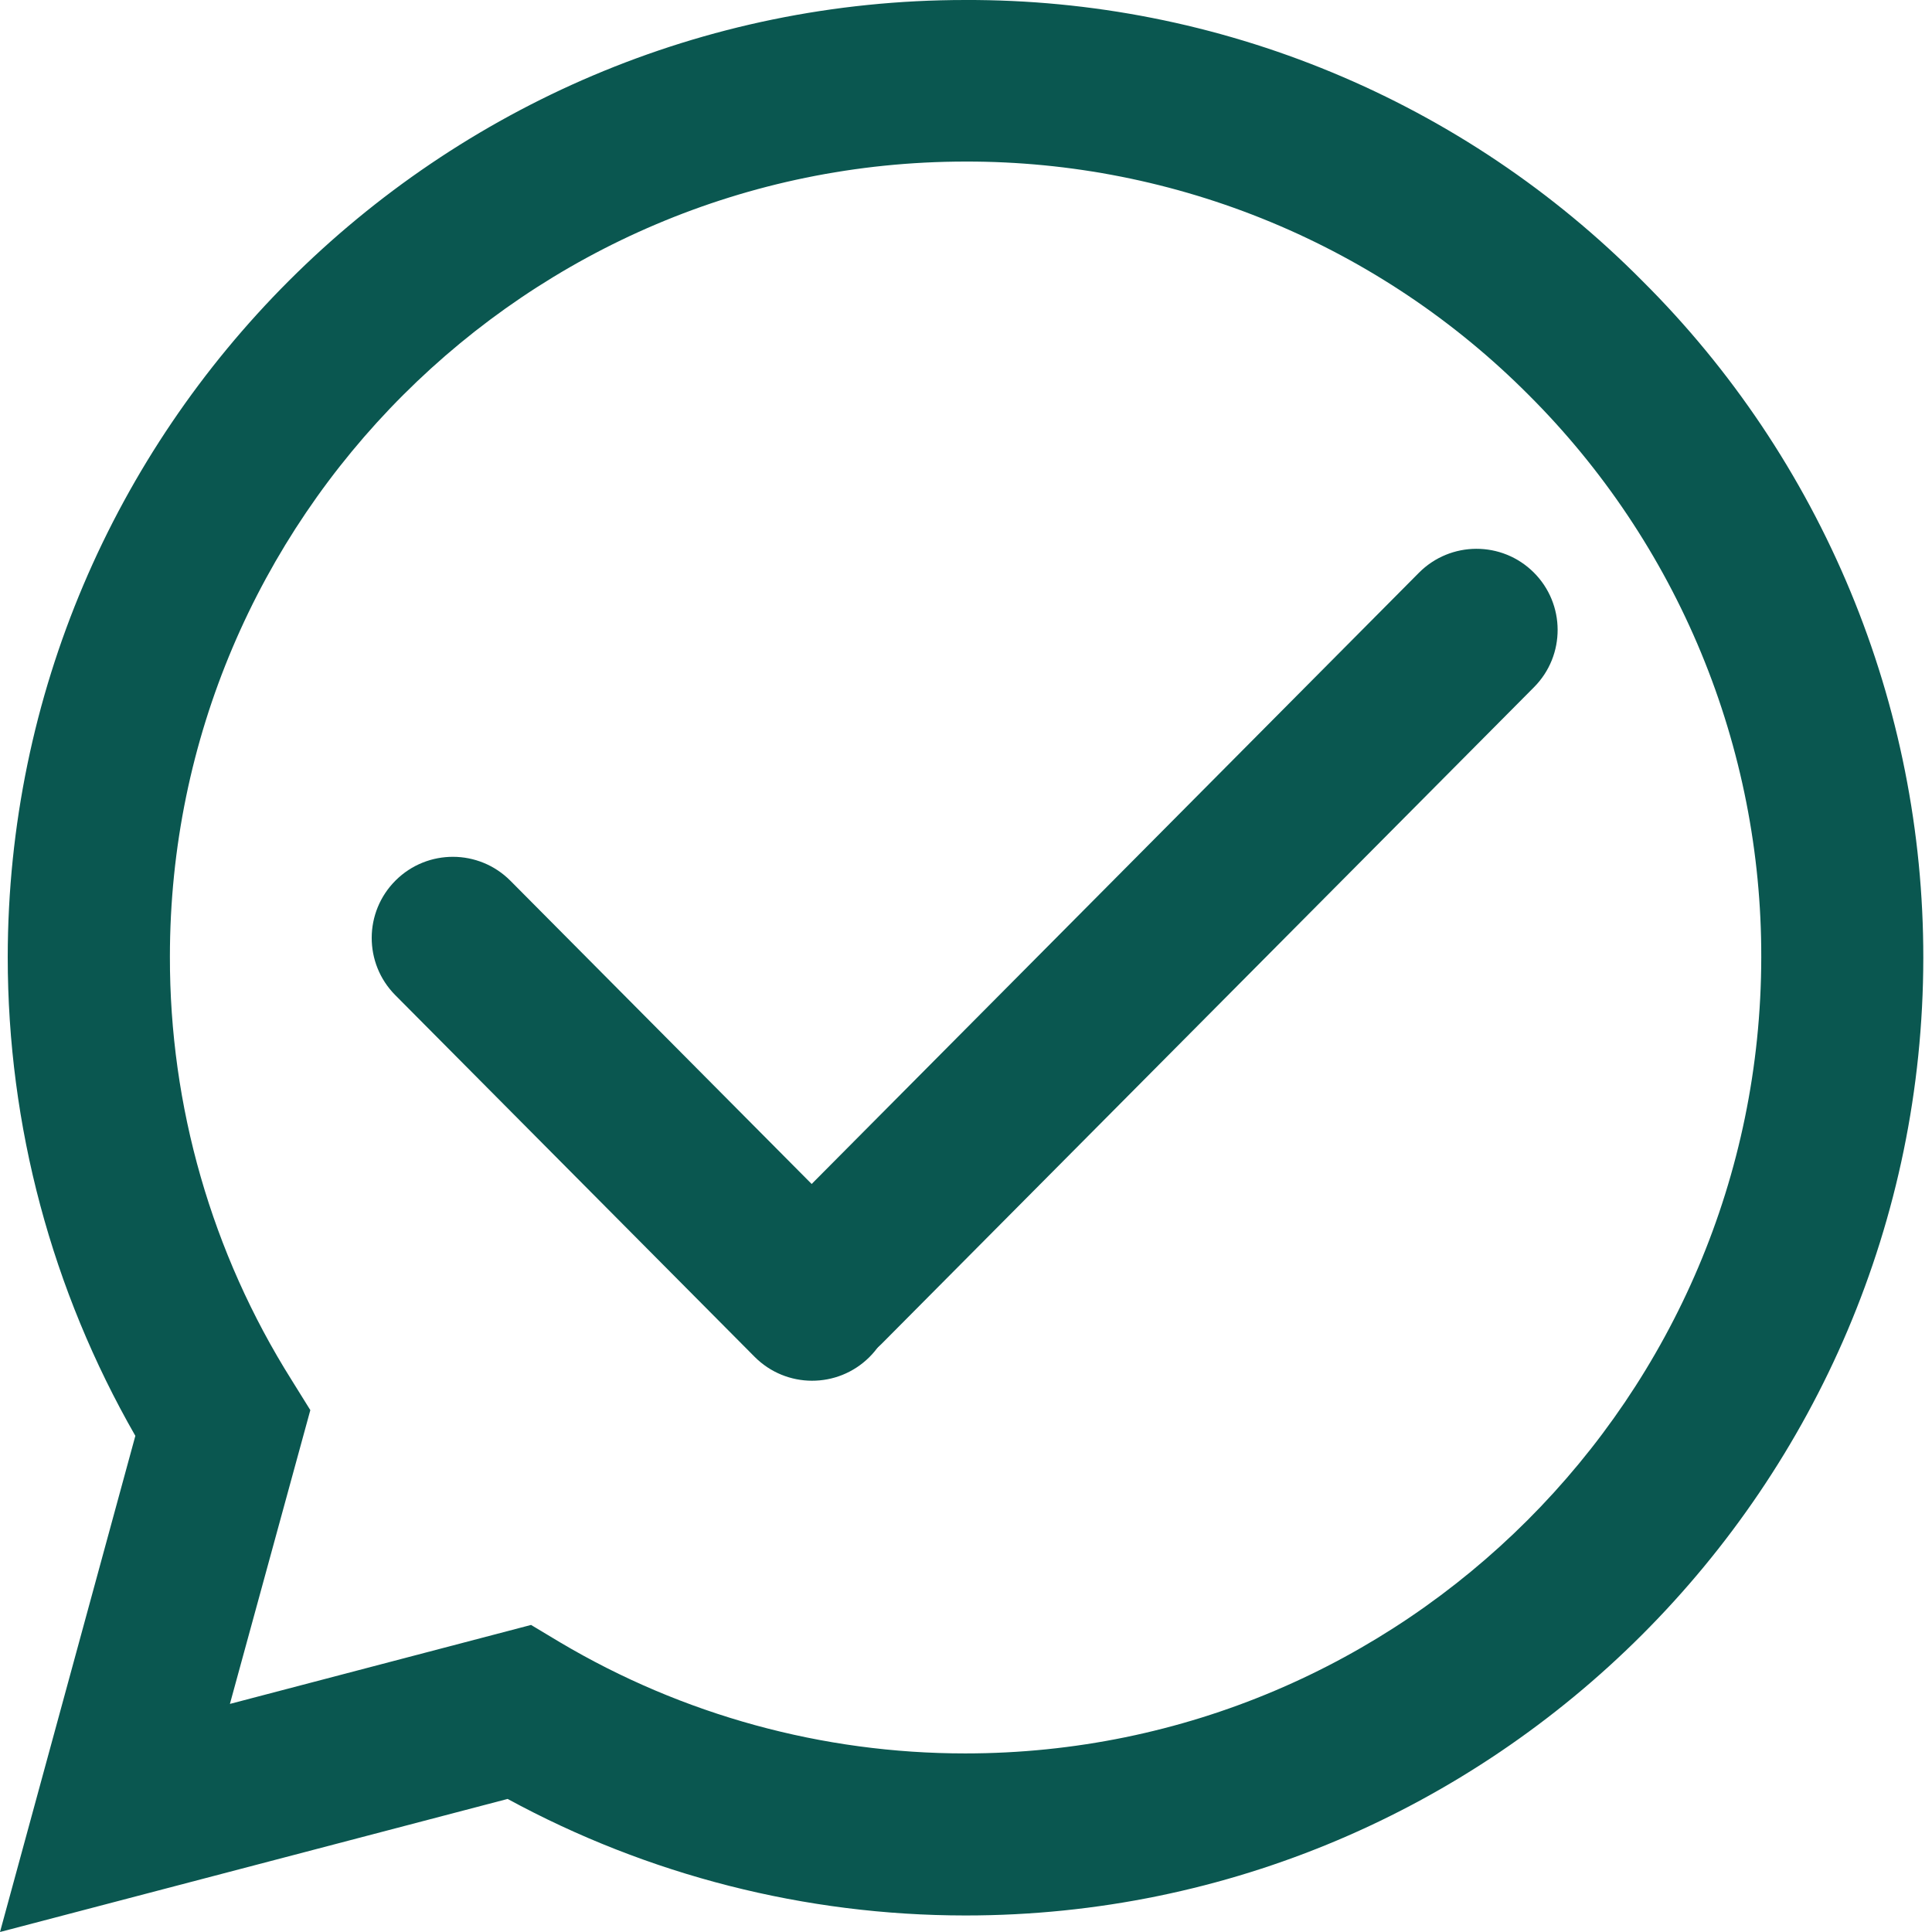
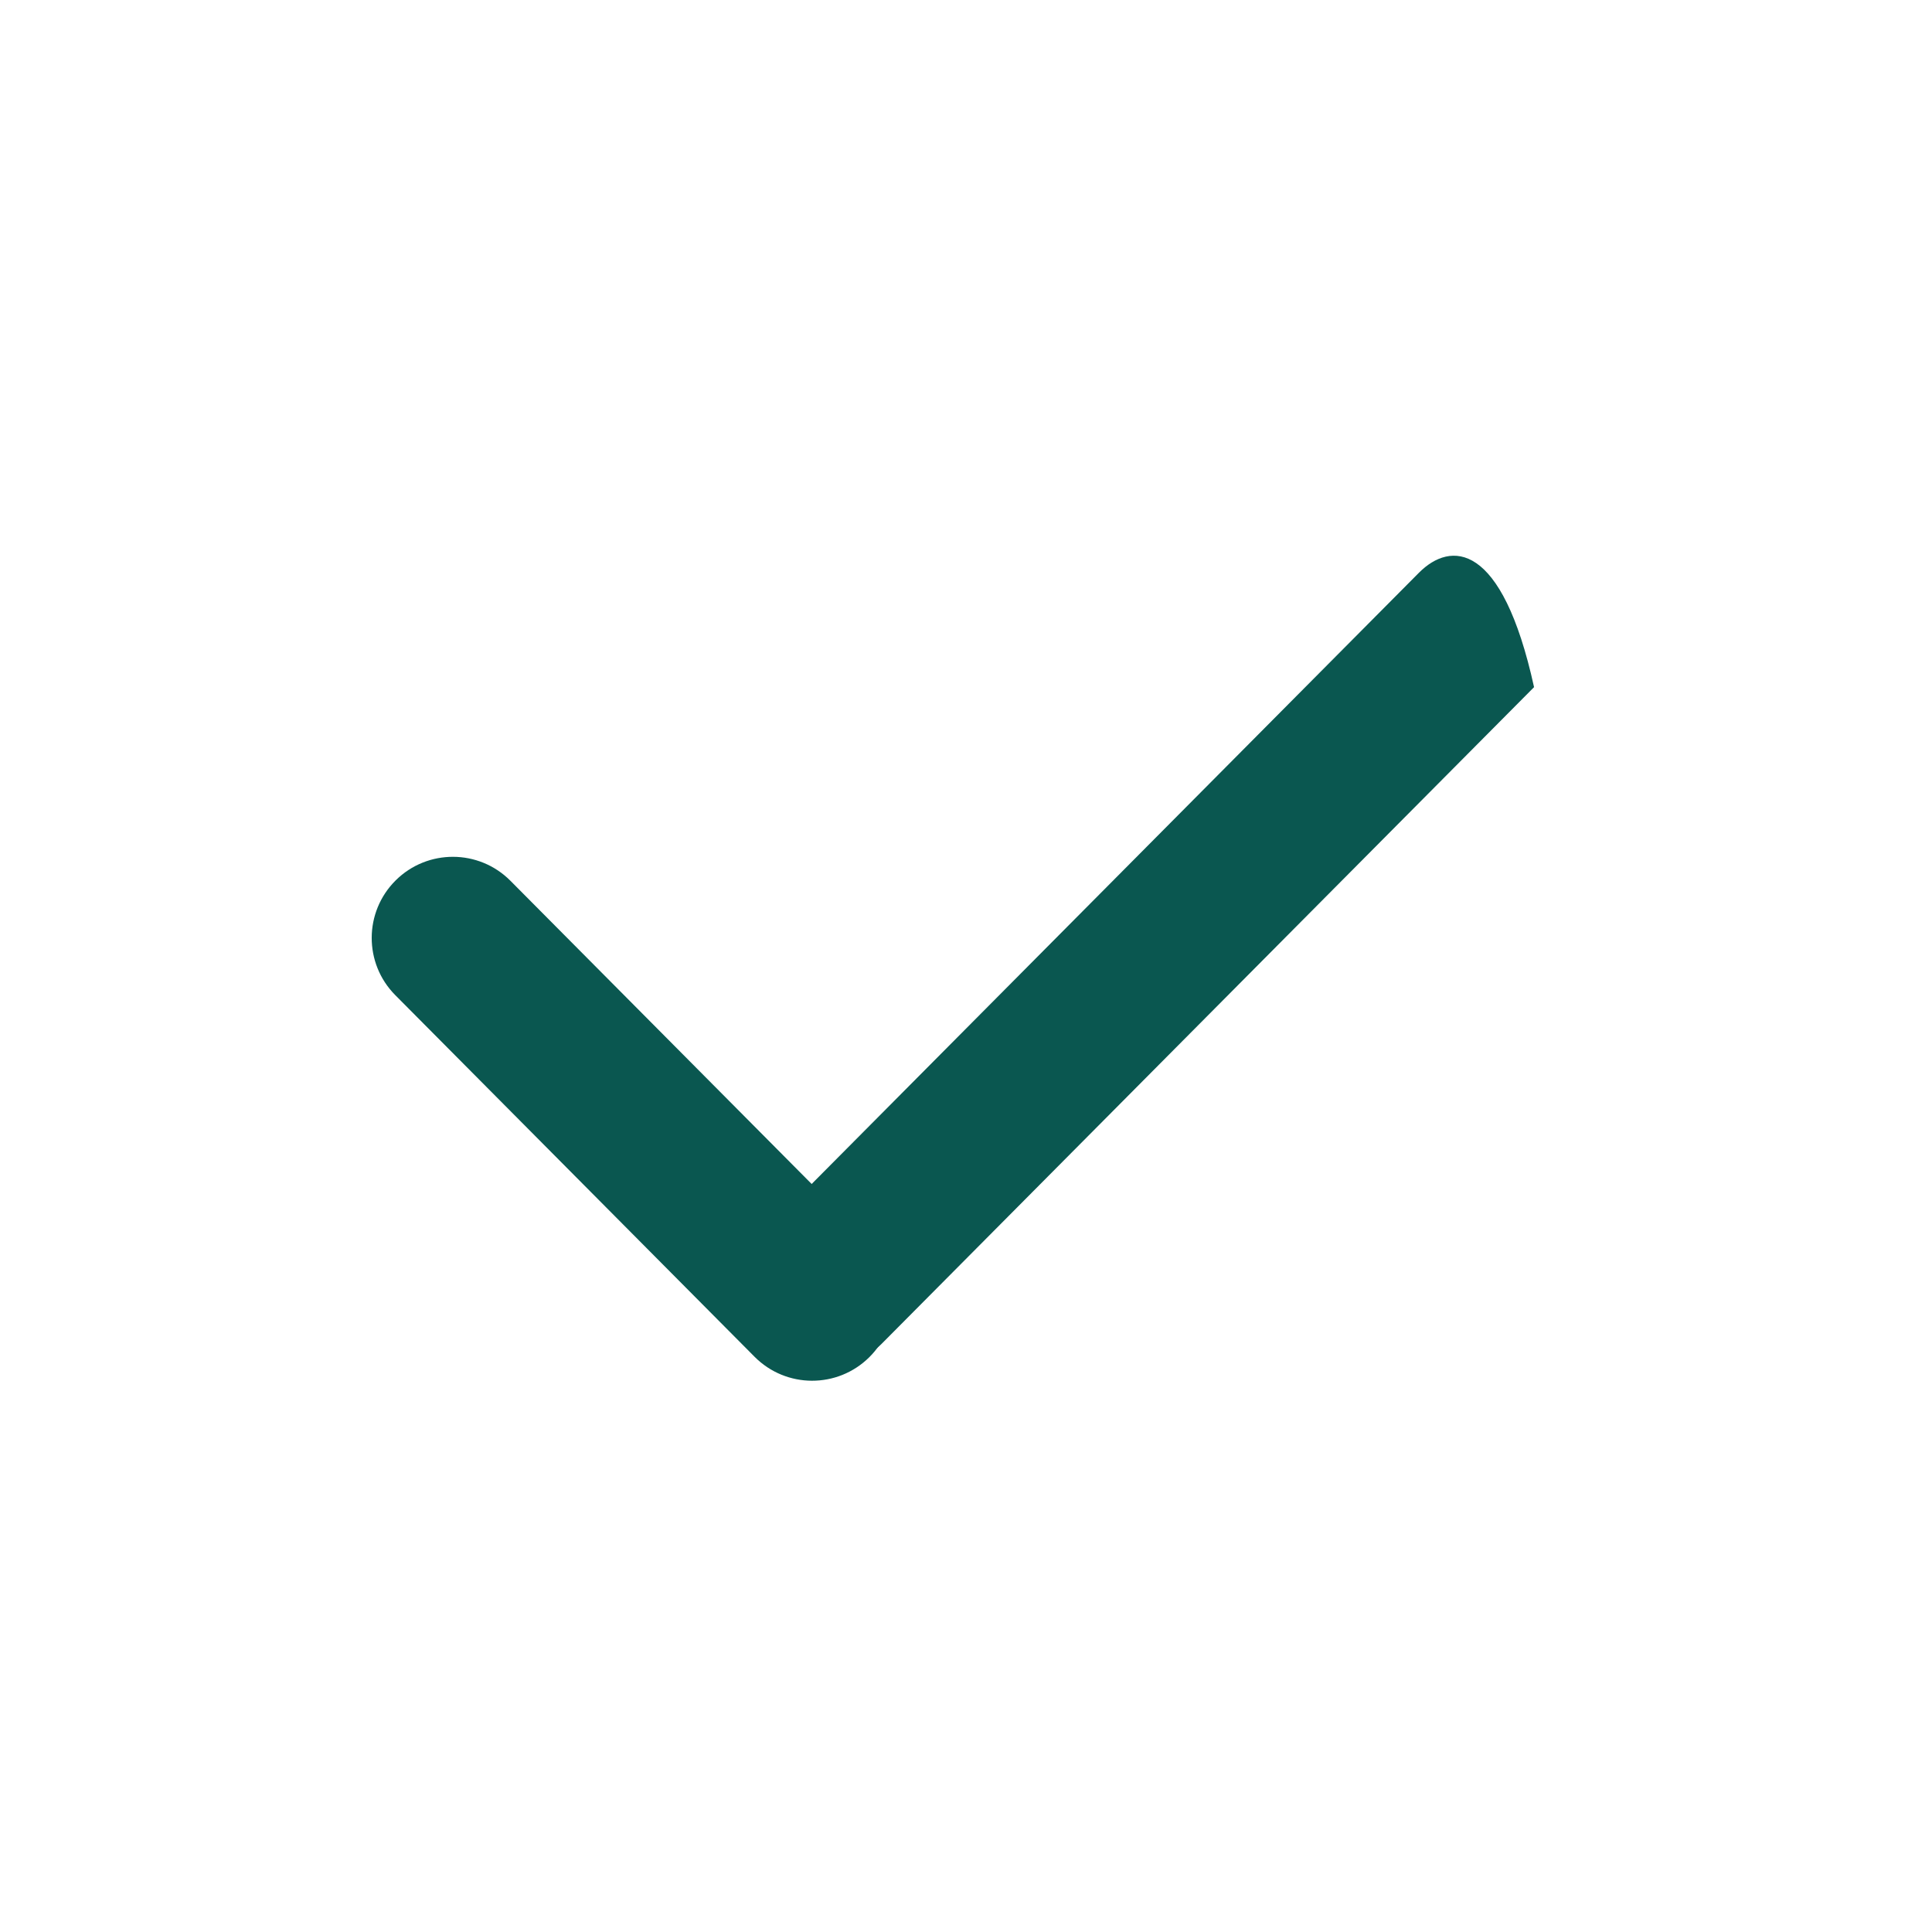
<svg xmlns="http://www.w3.org/2000/svg" width="120" height="120" viewBox="0 0 120 120" fill="none">
-   <path d="M102.007 17.445C96.506 11.893 89.954 7.491 82.734 4.496C75.515 1.501 67.771 -0.027 59.955 0C27.202 0 0.51 26.685 0.48 59.445C0.48 69.938 3.225 80.145 8.407 89.183L0 120L31.53 111.735C40.252 116.482 50.024 118.97 59.955 118.973H59.985C92.745 118.973 119.43 92.288 119.46 59.498C119.467 51.683 117.928 43.944 114.932 36.727C111.935 29.51 107.548 22.956 102.007 17.445ZM59.955 108.908C51.097 108.911 42.403 106.527 34.785 102.008L32.985 100.928L14.28 105.833L19.275 87.585L18.105 85.703C13.153 77.83 10.535 68.715 10.553 59.415C10.553 32.22 32.73 10.035 59.985 10.035C66.478 10.024 72.909 11.297 78.907 13.783C84.906 16.269 90.353 19.917 94.935 24.518C99.532 29.101 103.177 34.548 105.659 40.547C108.141 46.545 109.411 52.976 109.395 59.468C109.365 86.76 87.187 108.908 59.955 108.908Z" fill="#0A5750" />
  <path d="M24.552 61.811C22.59 59.836 22.601 56.645 24.575 54.683C26.55 52.721 29.741 52.732 31.703 54.706L54.019 77.168C55.981 79.143 55.971 82.334 53.996 84.296C52.021 86.257 48.83 86.247 46.868 84.272L24.552 61.811Z" fill="#0A5750" />
-   <path d="M95.283 42.68C97.245 40.705 97.234 37.514 95.26 35.552C93.285 33.59 90.094 33.601 88.132 35.575L47.627 76.344C45.665 78.319 45.676 81.51 47.65 83.472C49.625 85.434 52.816 85.424 54.778 83.449L95.283 42.68Z" fill="#0A5750" />
+   <path d="M95.283 42.68C93.285 33.59 90.094 33.601 88.132 35.575L47.627 76.344C45.665 78.319 45.676 81.51 47.65 83.472C49.625 85.434 52.816 85.424 54.778 83.449L95.283 42.68Z" fill="#0A5750" />
</svg>